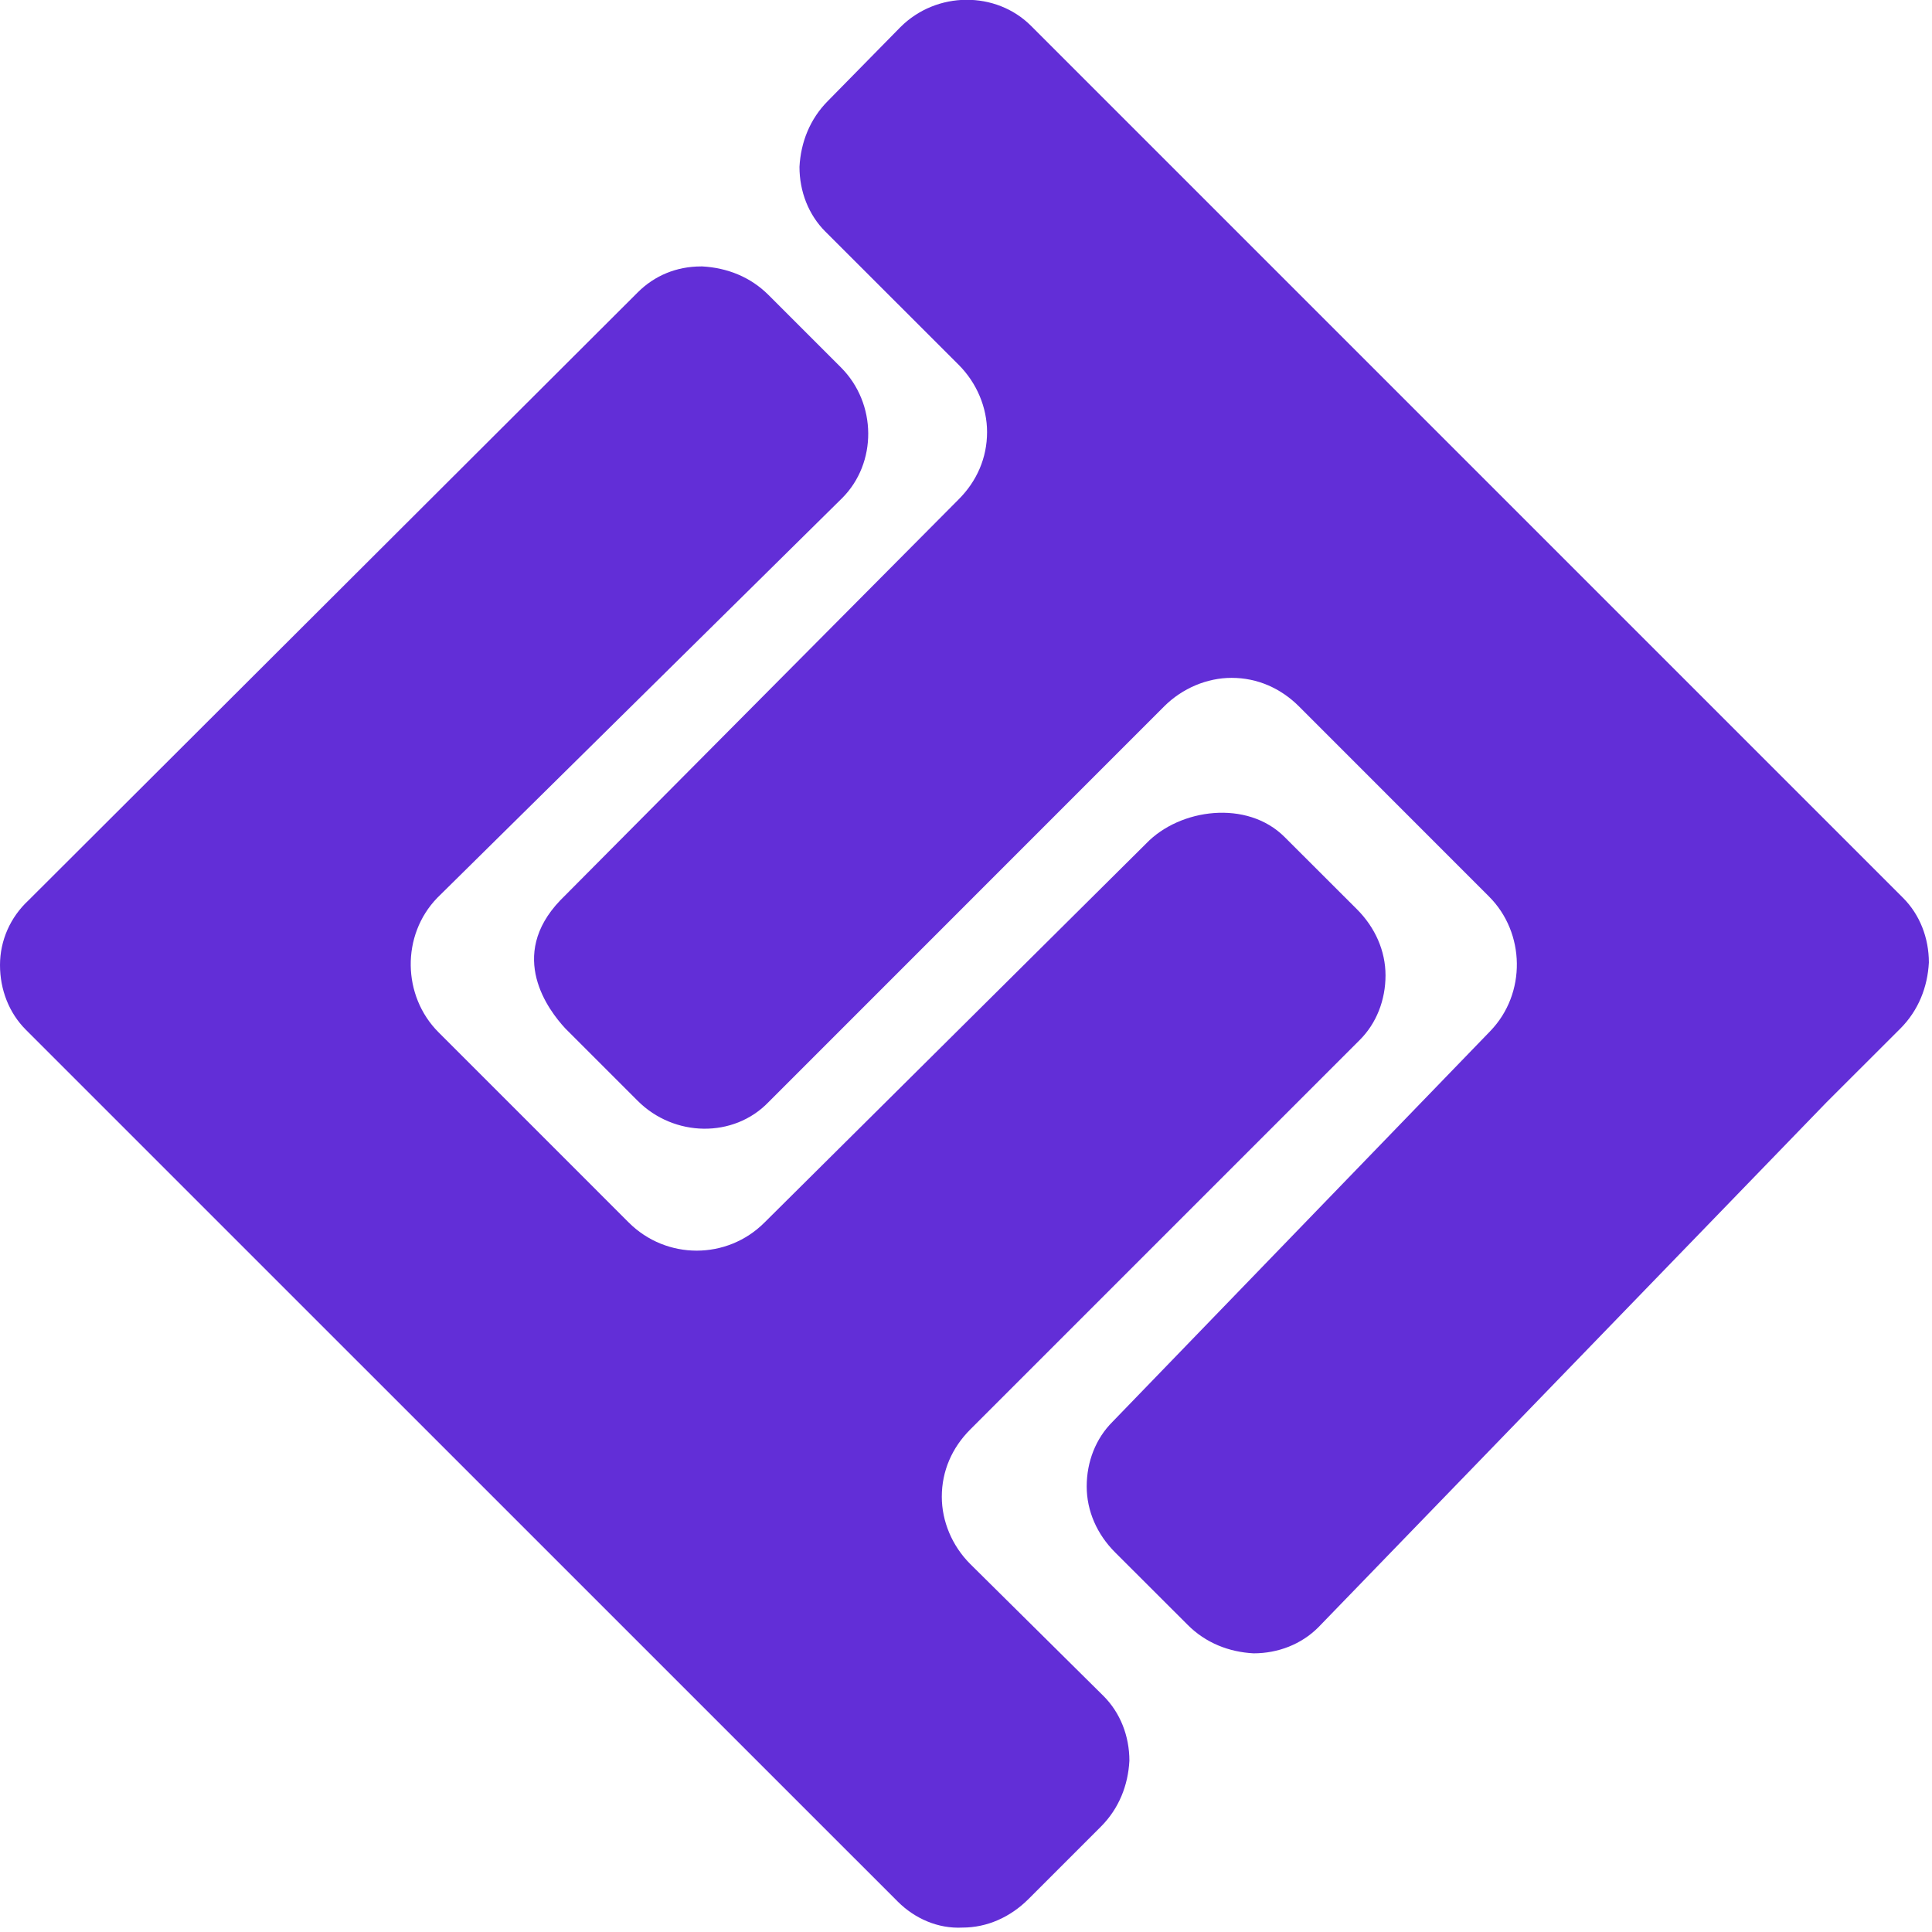
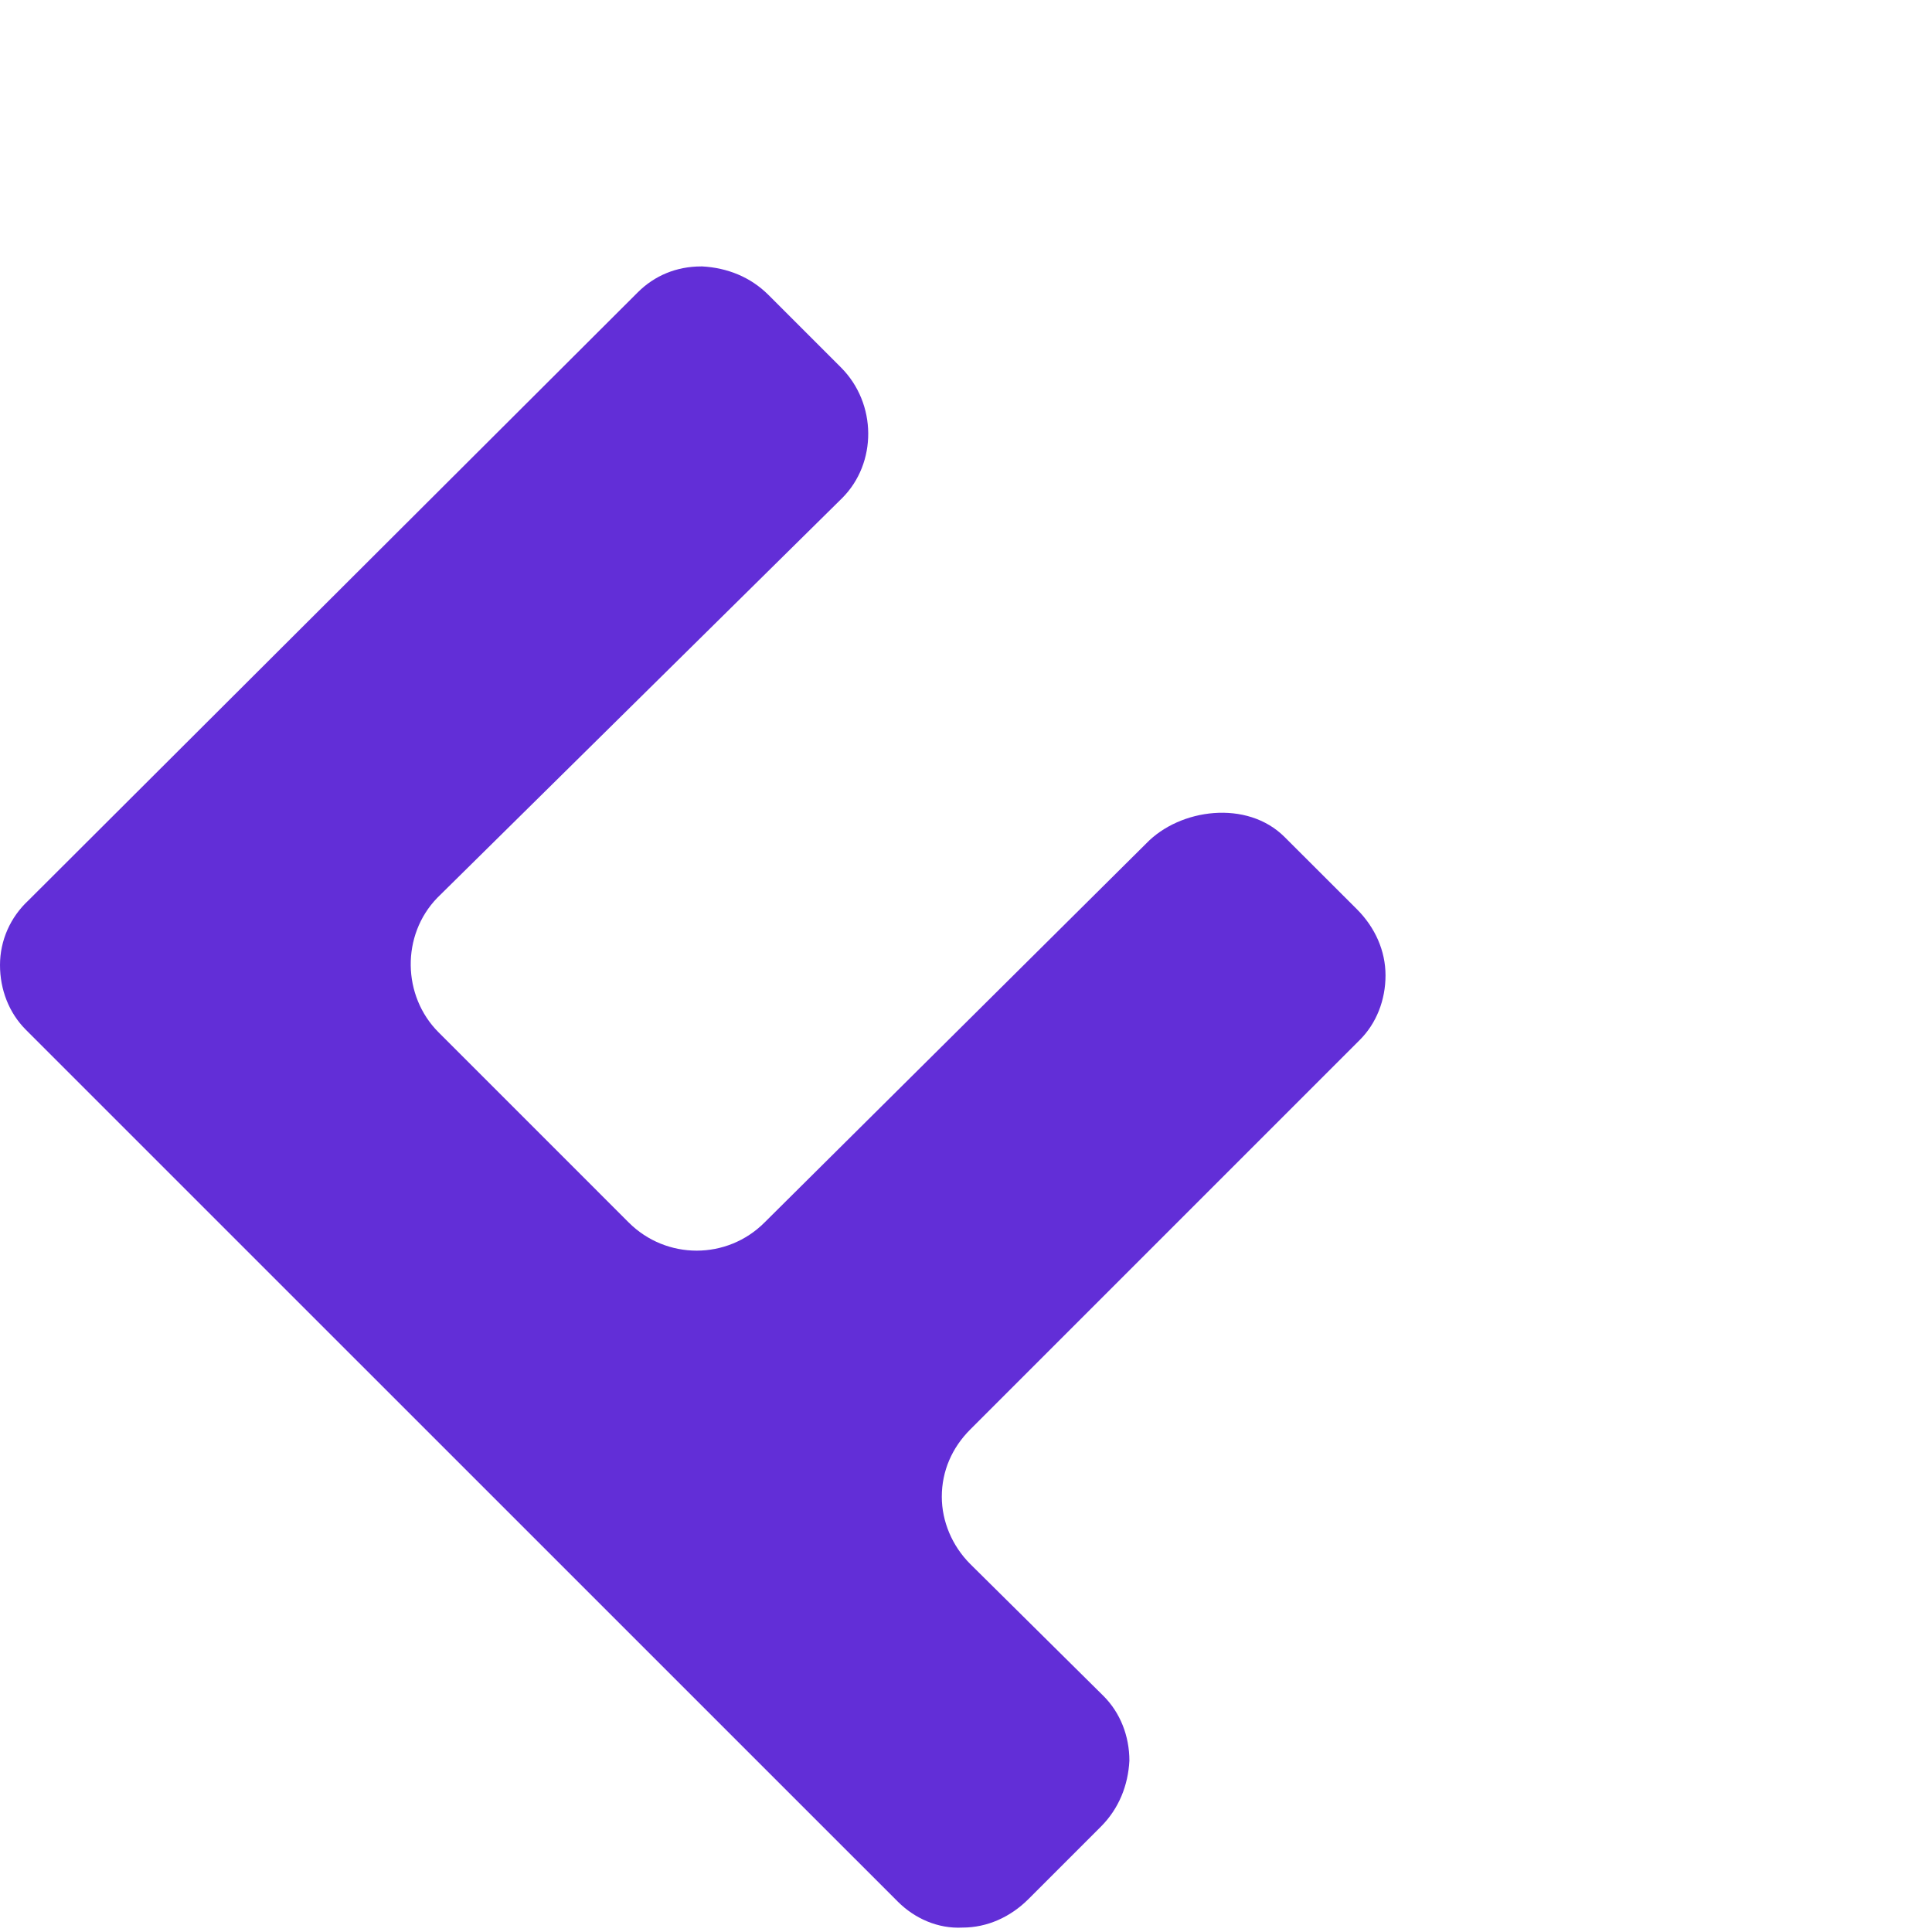
<svg xmlns="http://www.w3.org/2000/svg" width="21" height="21" viewBox="0 0 21 21" fill="none">
  <path d="M10.546 17C10.349 16.803 10.237 16.536 10.237 16.269C10.237 15.988 10.349 15.735 10.546 15.538L14.779 11.305C14.962 11.123 15.06 10.869 15.06 10.602C15.06 10.335 14.947 10.082 14.751 9.885L13.963 9.098C13.555 8.69 12.824 8.788 12.459 9.168L8.31 13.288C7.903 13.696 7.242 13.696 6.834 13.288L4.767 11.221C4.373 10.827 4.359 10.166 4.753 9.759L9.154 5.414C9.534 5.034 9.534 4.387 9.14 3.993L8.353 3.206C8.156 3.009 7.903 2.911 7.635 2.896H7.621C7.354 2.896 7.115 2.995 6.932 3.178L0.309 9.787C0.112 9.97 0 10.223 0 10.49C0 10.757 0.098 11.01 0.281 11.193L9.759 20.67C9.942 20.853 10.195 20.966 10.462 20.952C10.729 20.952 10.982 20.839 11.179 20.642L11.966 19.855C12.163 19.658 12.262 19.405 12.276 19.138C12.276 18.87 12.177 18.617 11.995 18.435L10.546 17Z" fill="#622ED7" />
-   <path d="M20.685 9.759L11.207 0.281C10.827 -0.099 10.181 -0.099 9.787 0.295L8.999 1.097C8.803 1.294 8.704 1.547 8.69 1.814C8.69 2.081 8.788 2.334 8.971 2.517L10.42 3.965C10.617 4.162 10.729 4.429 10.729 4.696C10.729 4.978 10.617 5.231 10.42 5.428L6.089 9.787C5.512 10.391 5.962 10.982 6.145 11.179L6.932 11.966C7.326 12.36 7.973 12.374 8.353 11.98L12.655 7.677C12.852 7.481 13.12 7.368 13.387 7.368C13.668 7.368 13.921 7.481 14.118 7.677L16.185 9.745C16.579 10.138 16.593 10.799 16.199 11.207L12.093 15.454C11.91 15.636 11.812 15.889 11.812 16.157C11.812 16.424 11.924 16.677 12.121 16.874L12.909 17.661C13.105 17.858 13.358 17.957 13.626 17.971C13.893 17.971 14.146 17.872 14.329 17.689L19.855 11.98L20.657 11.179C20.853 10.982 20.952 10.729 20.966 10.462C20.966 10.194 20.867 9.941 20.685 9.759Z" fill="#622ED7" />
</svg>